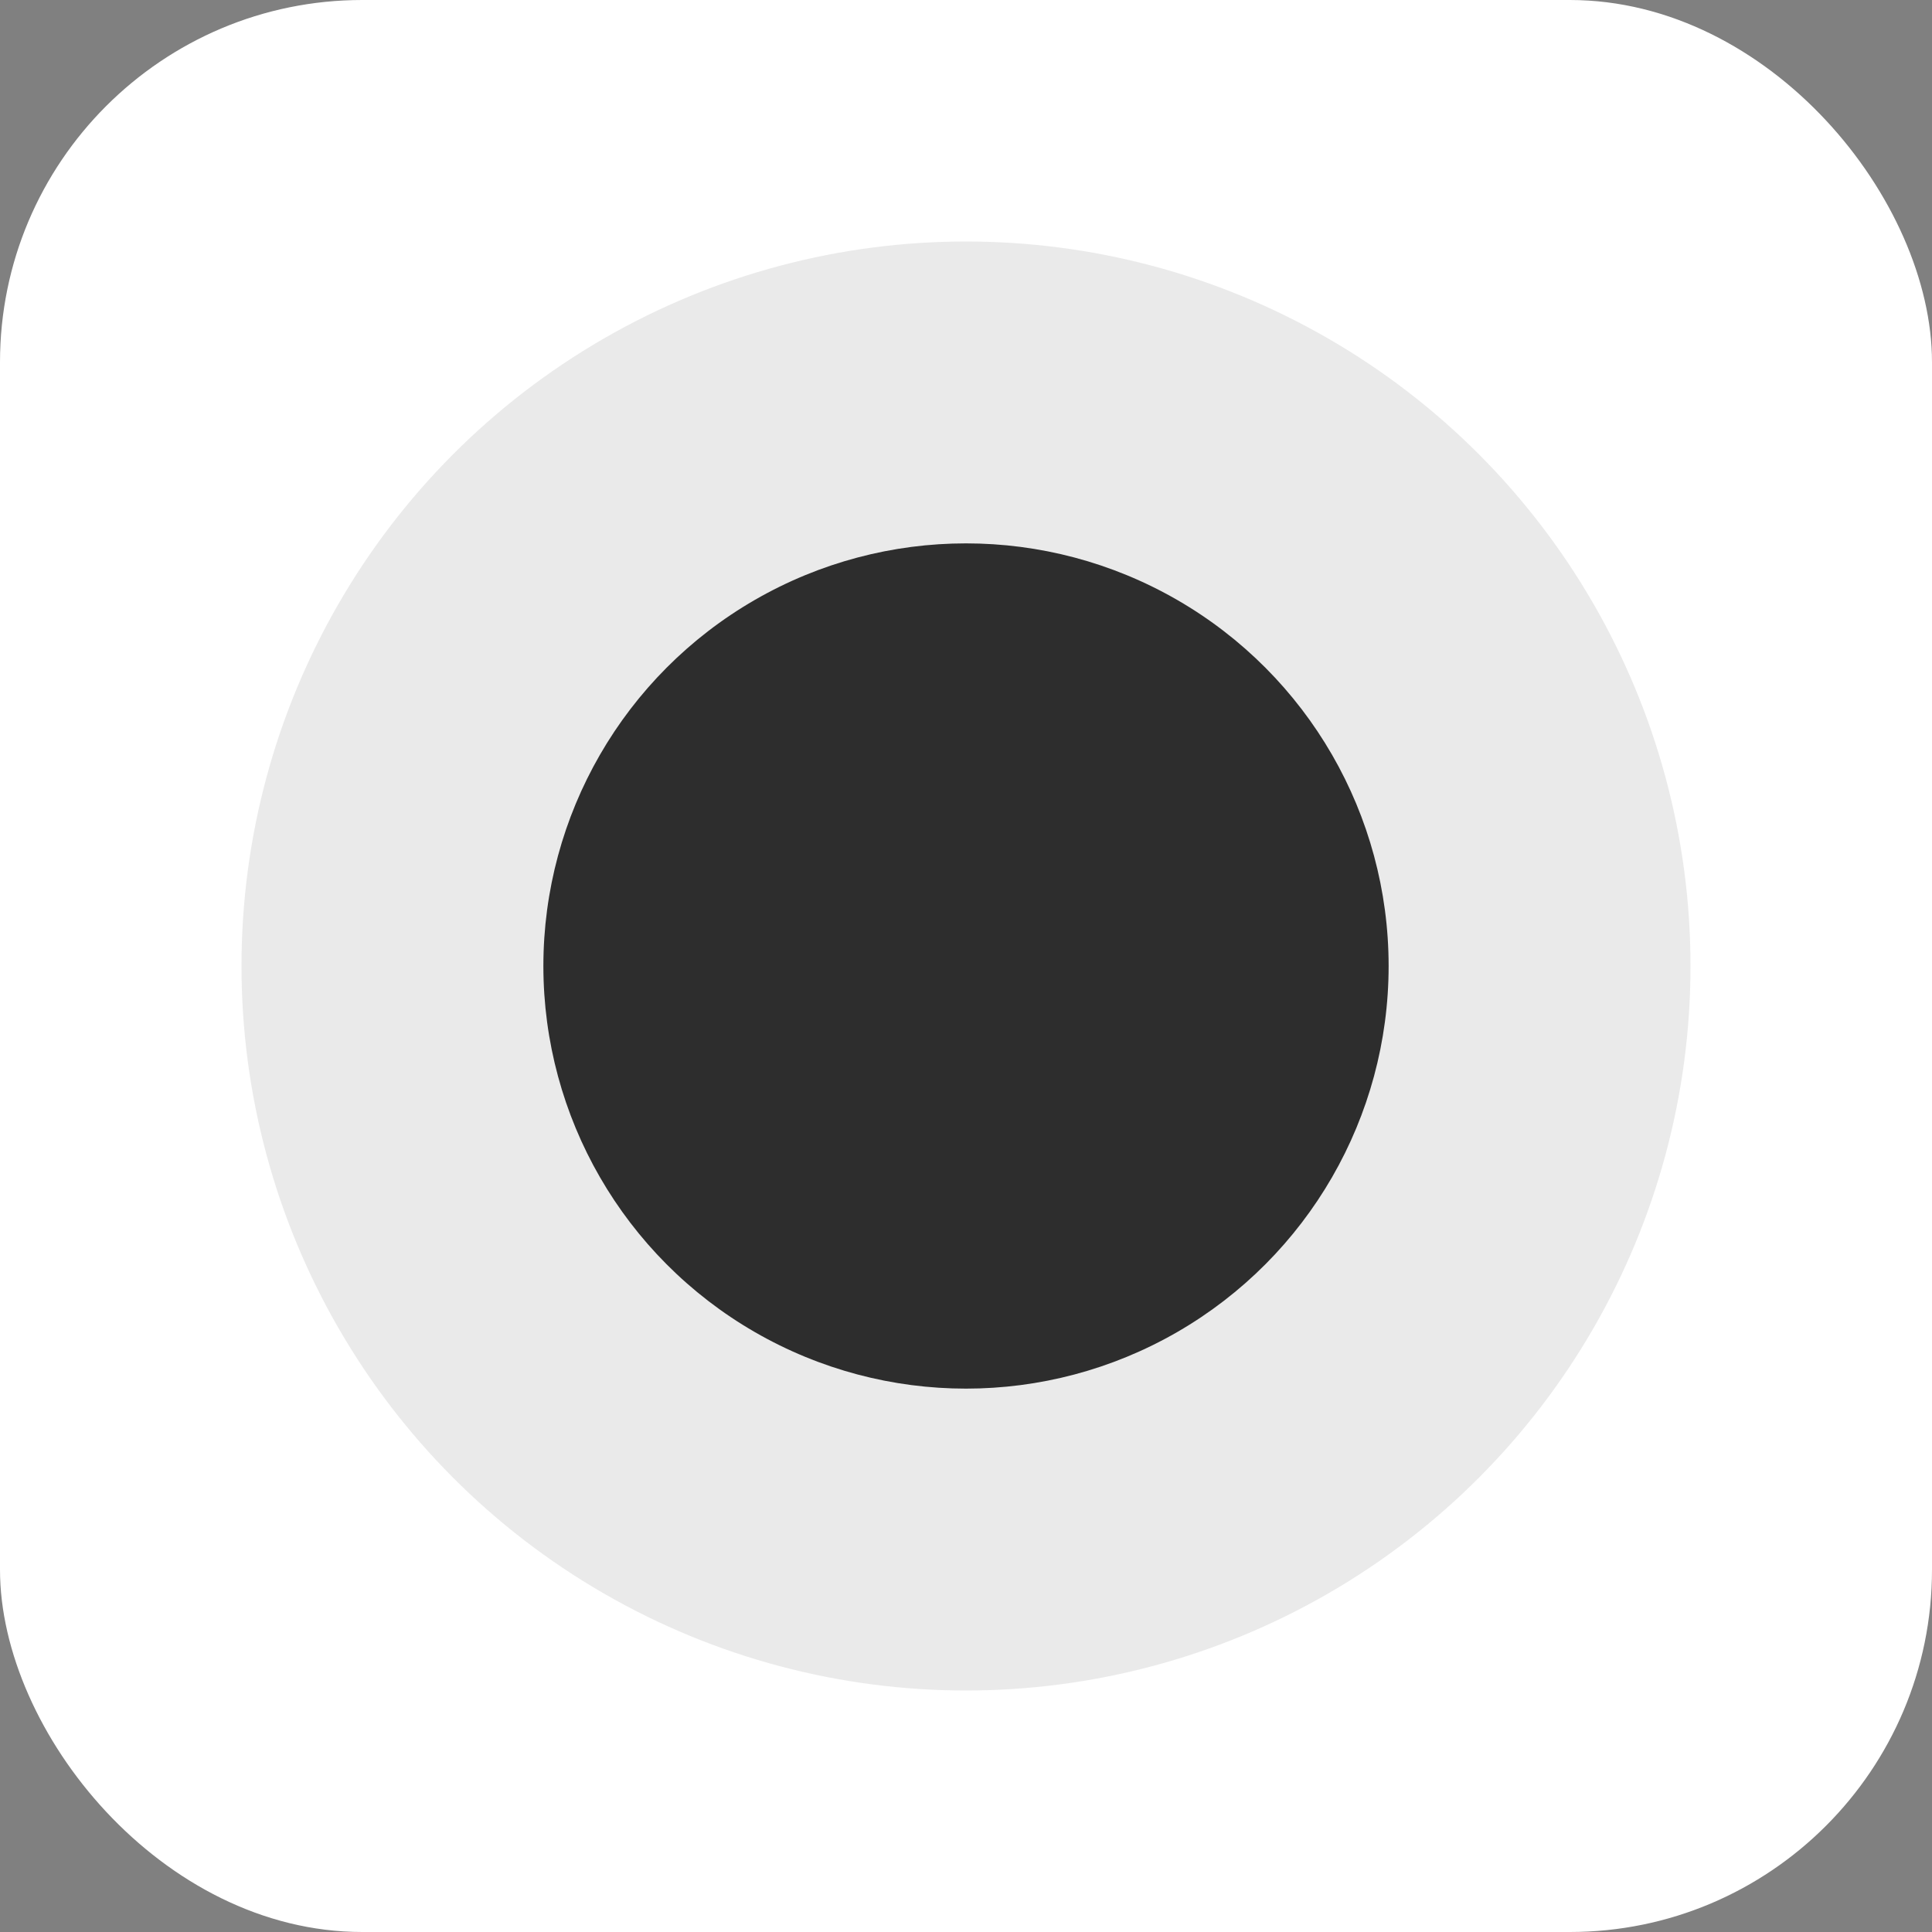
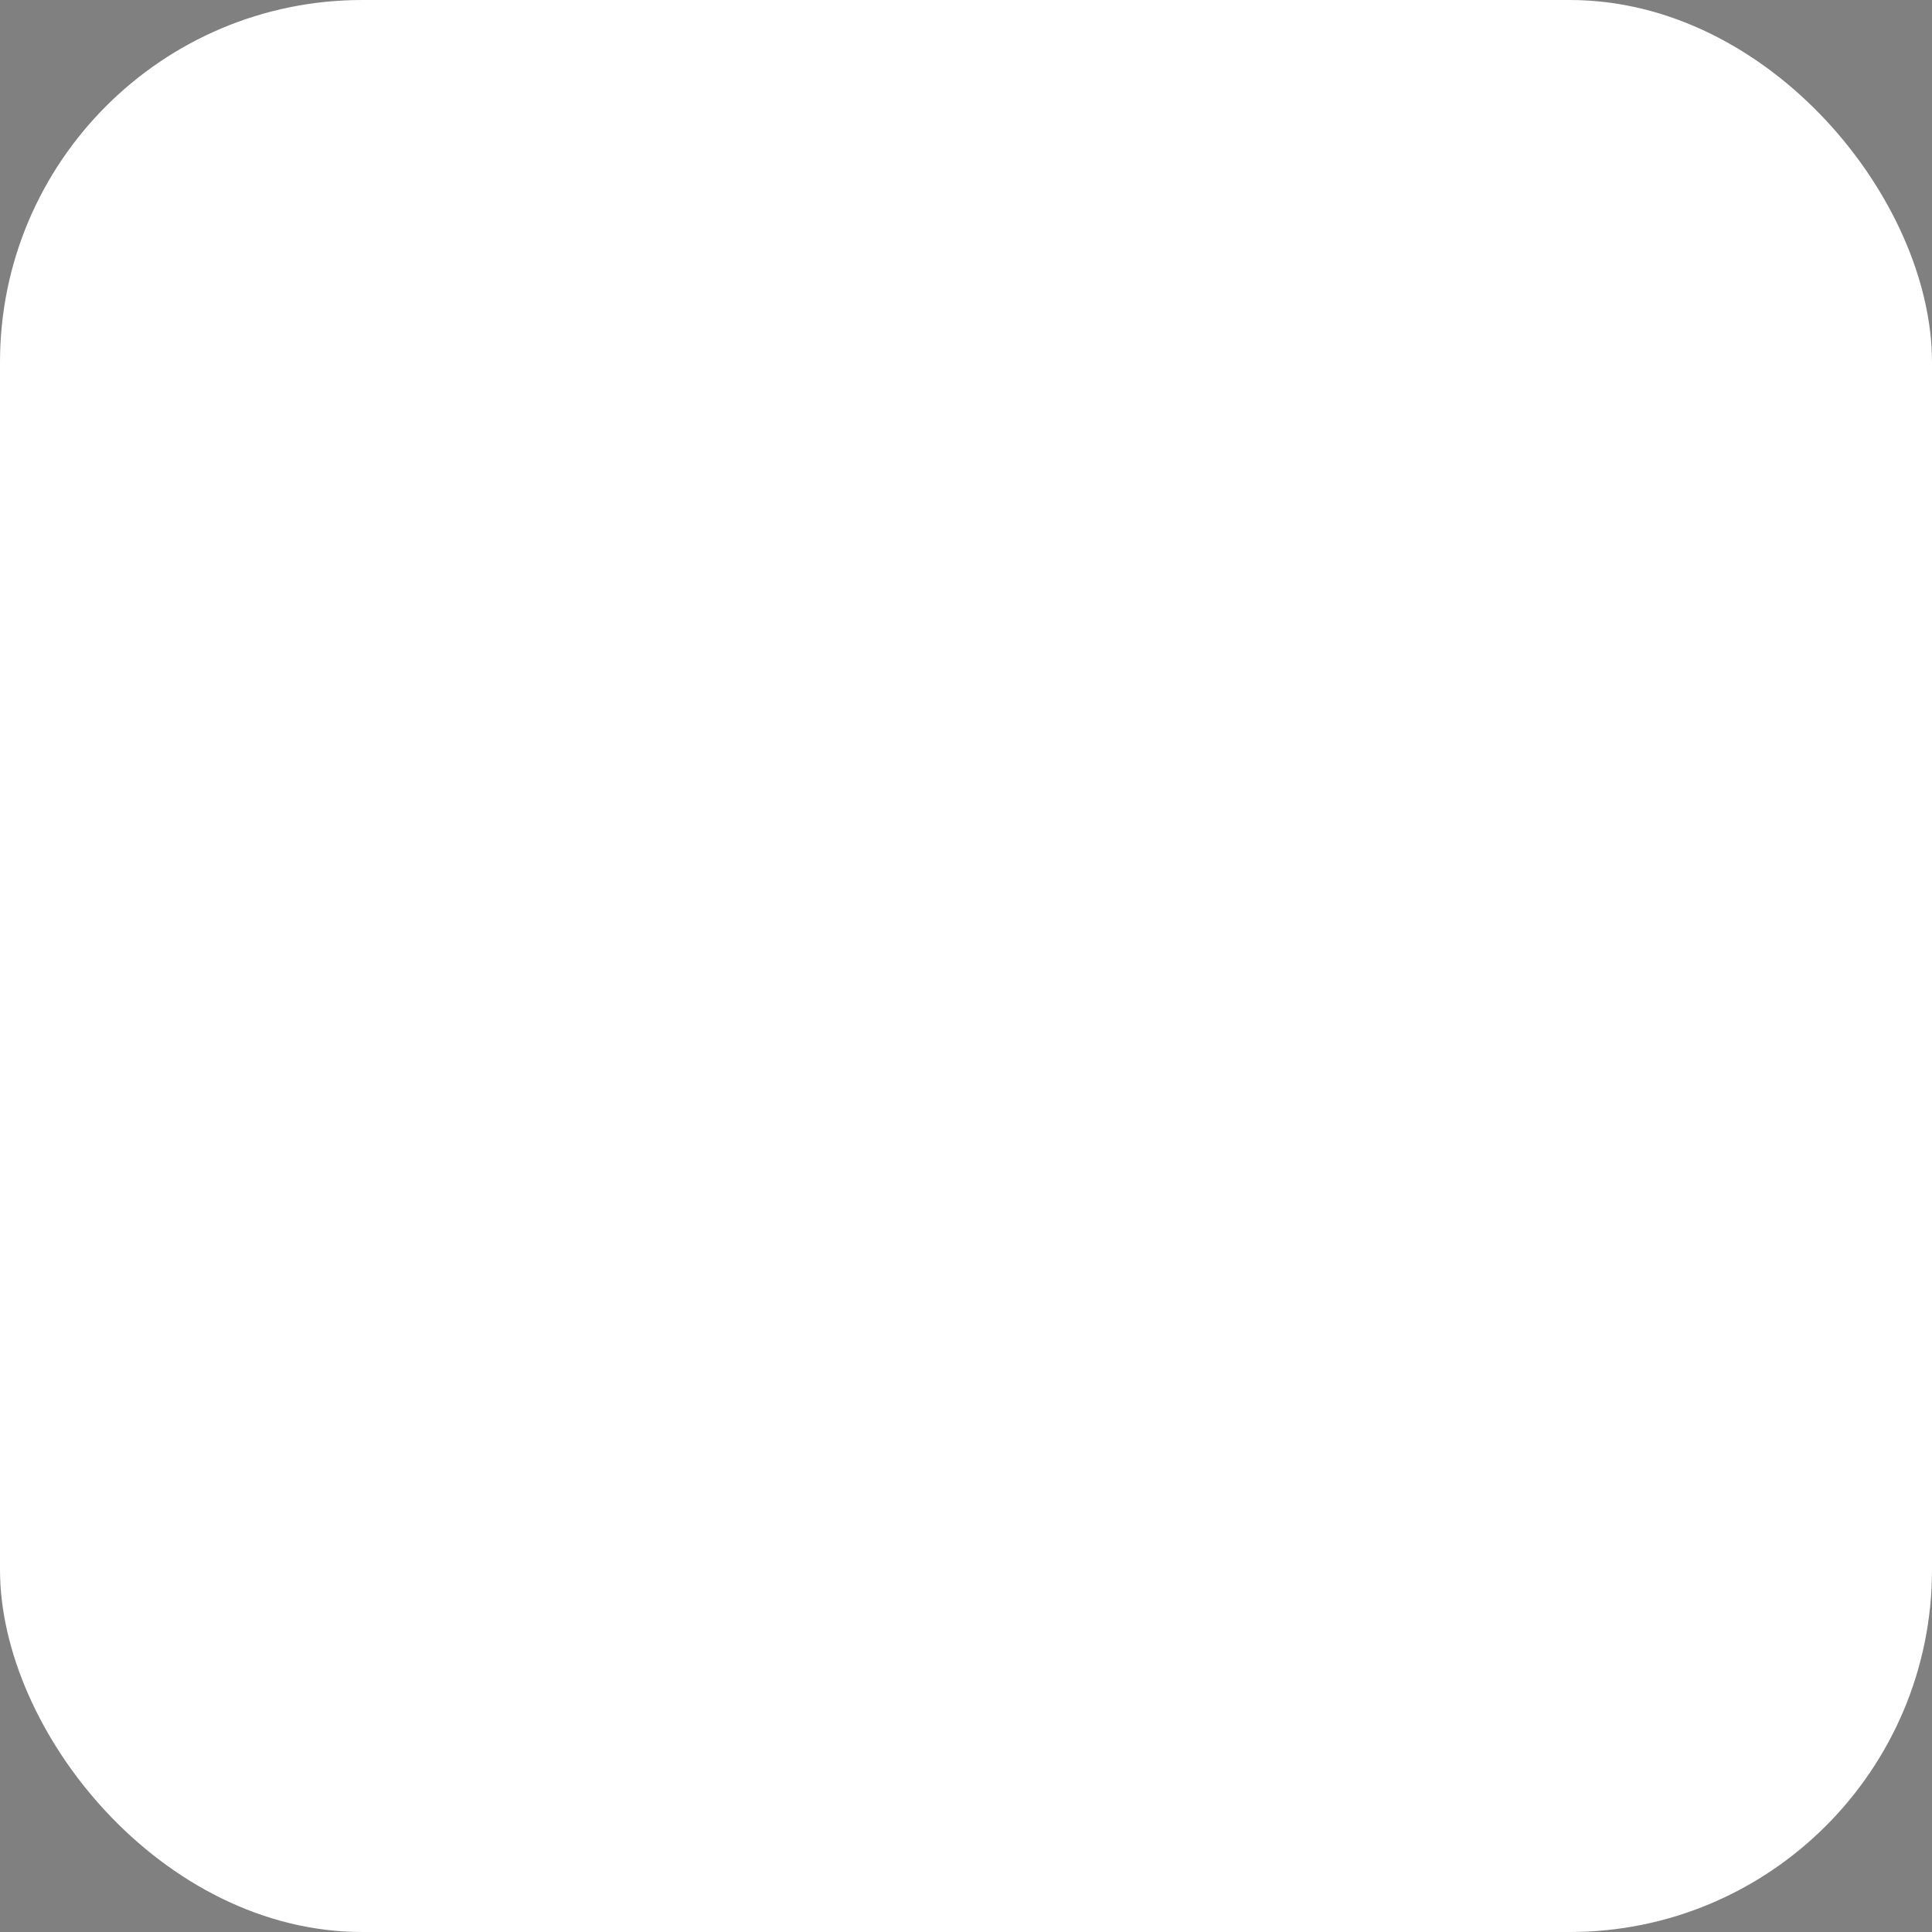
<svg xmlns="http://www.w3.org/2000/svg" viewBox="0 0 128 128">
  <rect x="0" y="0" width="128" height="128" fill="#808080" stroke="none" />
  <rect width="128" height="128" rx="24" fill="#ffffff" />
-   <circle cx="64" cy="64" r="48" fill="#2d2d2d" opacity="0.1" />
-   <circle cx="64" cy="64" r="28" fill="#2d2d2d" />
</svg>